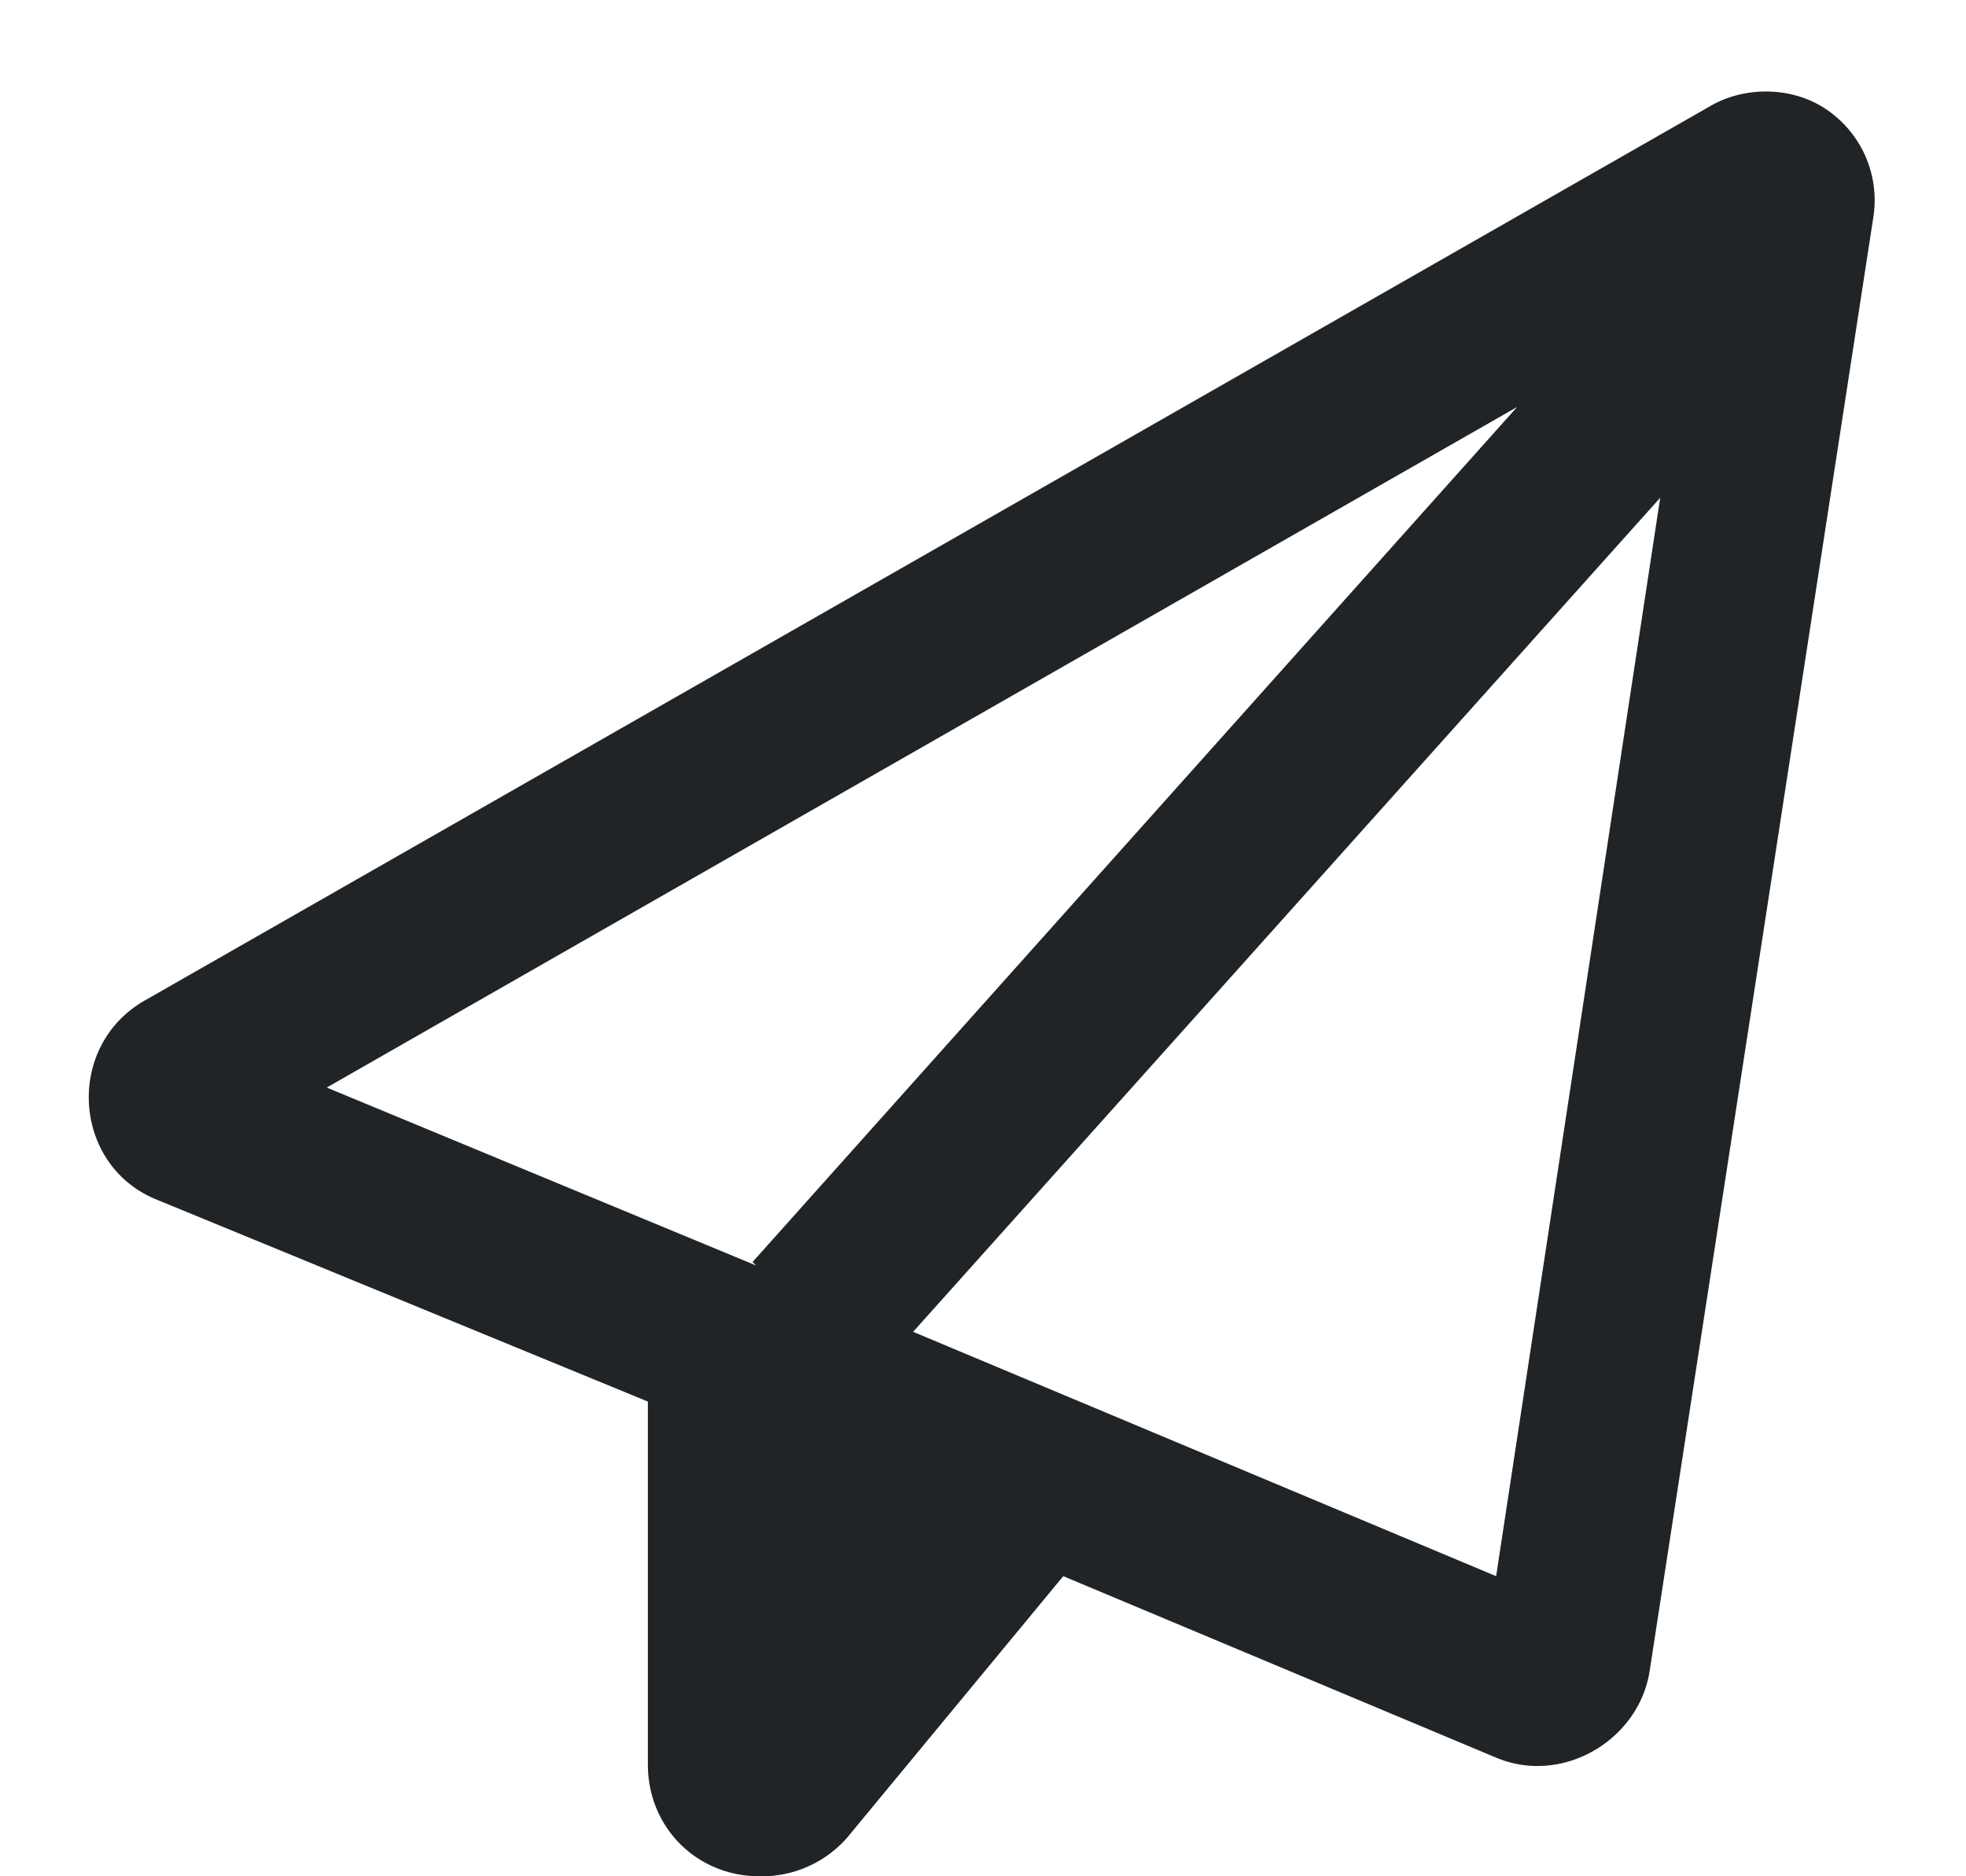
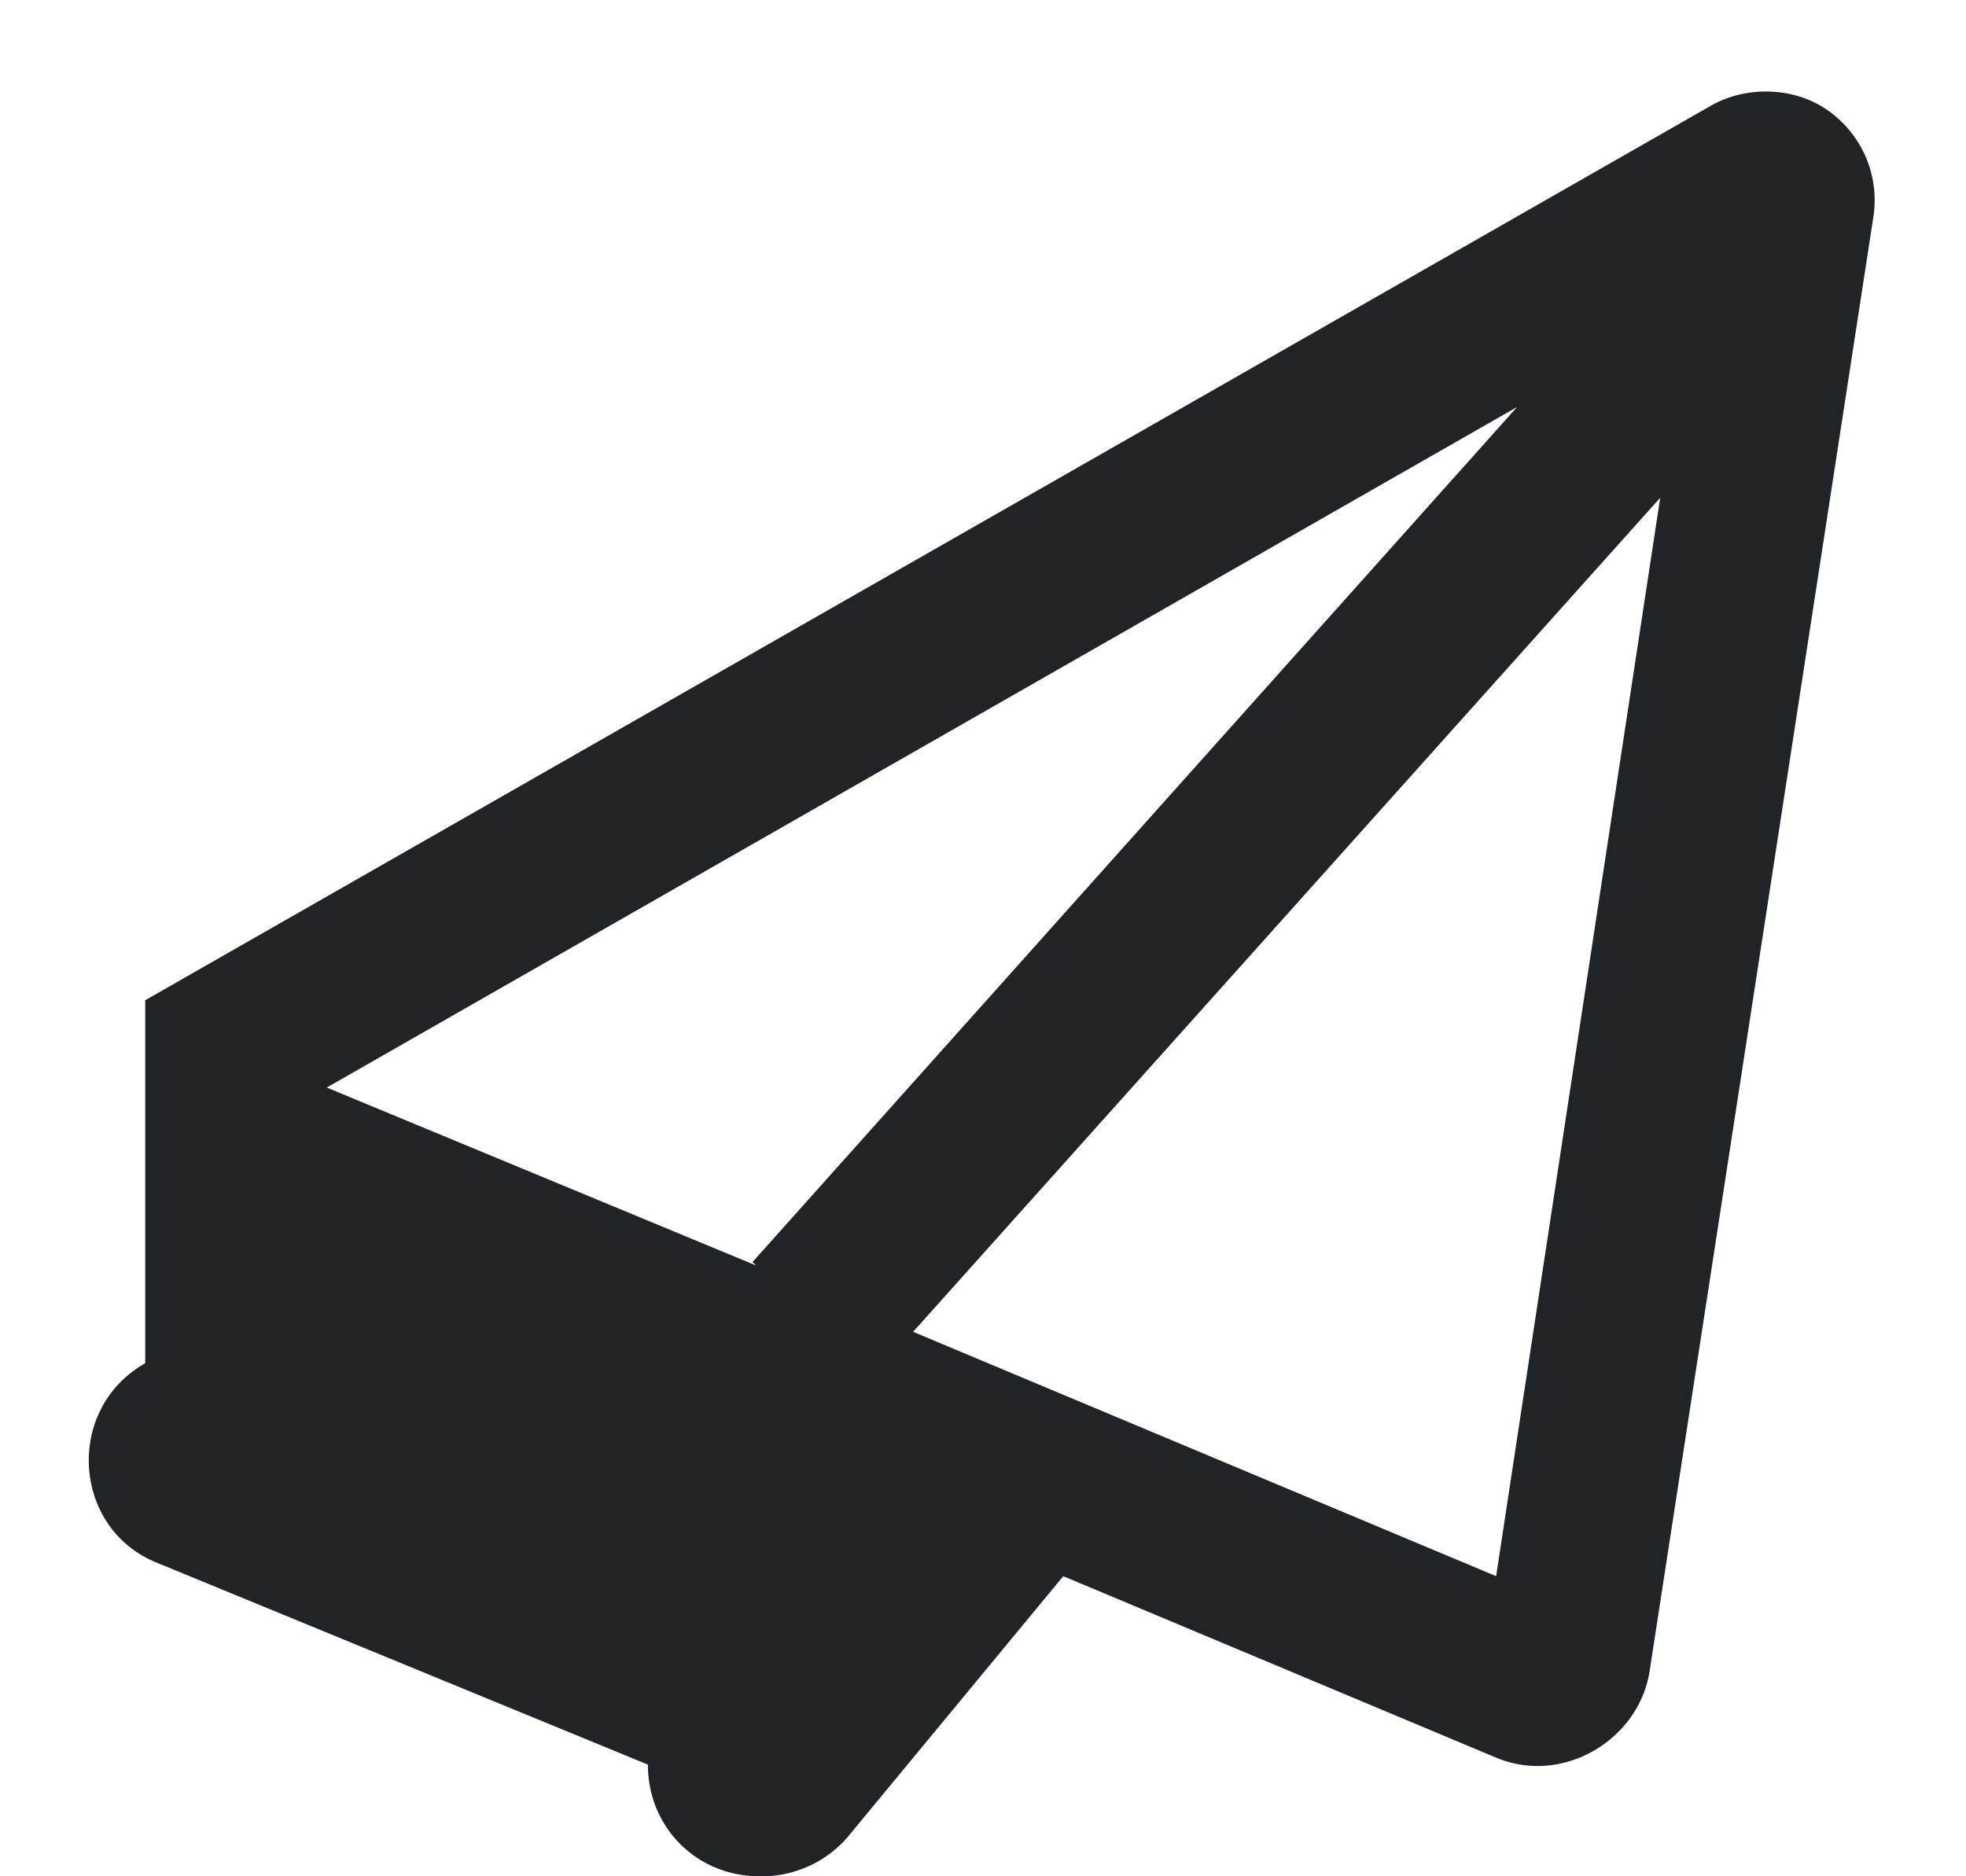
<svg xmlns="http://www.w3.org/2000/svg" width="22" height="21" fill="none">
-   <path fill="#212427" d="m1.625 11.195 17.5-10c.39-.234.938-.234 1.328.04.39.273.586.742.508 1.21l-2.5 16.25c-.117.782-.977 1.29-1.719.977l-4.844-2.031-2.421 2.93A1.27 1.27 0 0 1 8.5 21c-.703 0-1.25-.547-1.25-1.25v-4.063l-5.508-2.265c-.937-.39-1.015-1.719-.117-2.227Zm2.031.977 4.805 1.992-.04-.039 8.556-9.57-13.32 7.617Zm13.086 5.469 1.836-12.07-8.36 9.335 6.524 2.735Z" />
+   <path fill="#212427" d="m1.625 11.195 17.5-10c.39-.234.938-.234 1.328.04.39.273.586.742.508 1.21l-2.5 16.25c-.117.782-.977 1.29-1.719.977l-4.844-2.031-2.421 2.93A1.27 1.27 0 0 1 8.5 21c-.703 0-1.25-.547-1.25-1.25l-5.508-2.265c-.937-.39-1.015-1.719-.117-2.227Zm2.031.977 4.805 1.992-.04-.039 8.556-9.57-13.32 7.617Zm13.086 5.469 1.836-12.07-8.36 9.335 6.524 2.735Z" />
</svg>